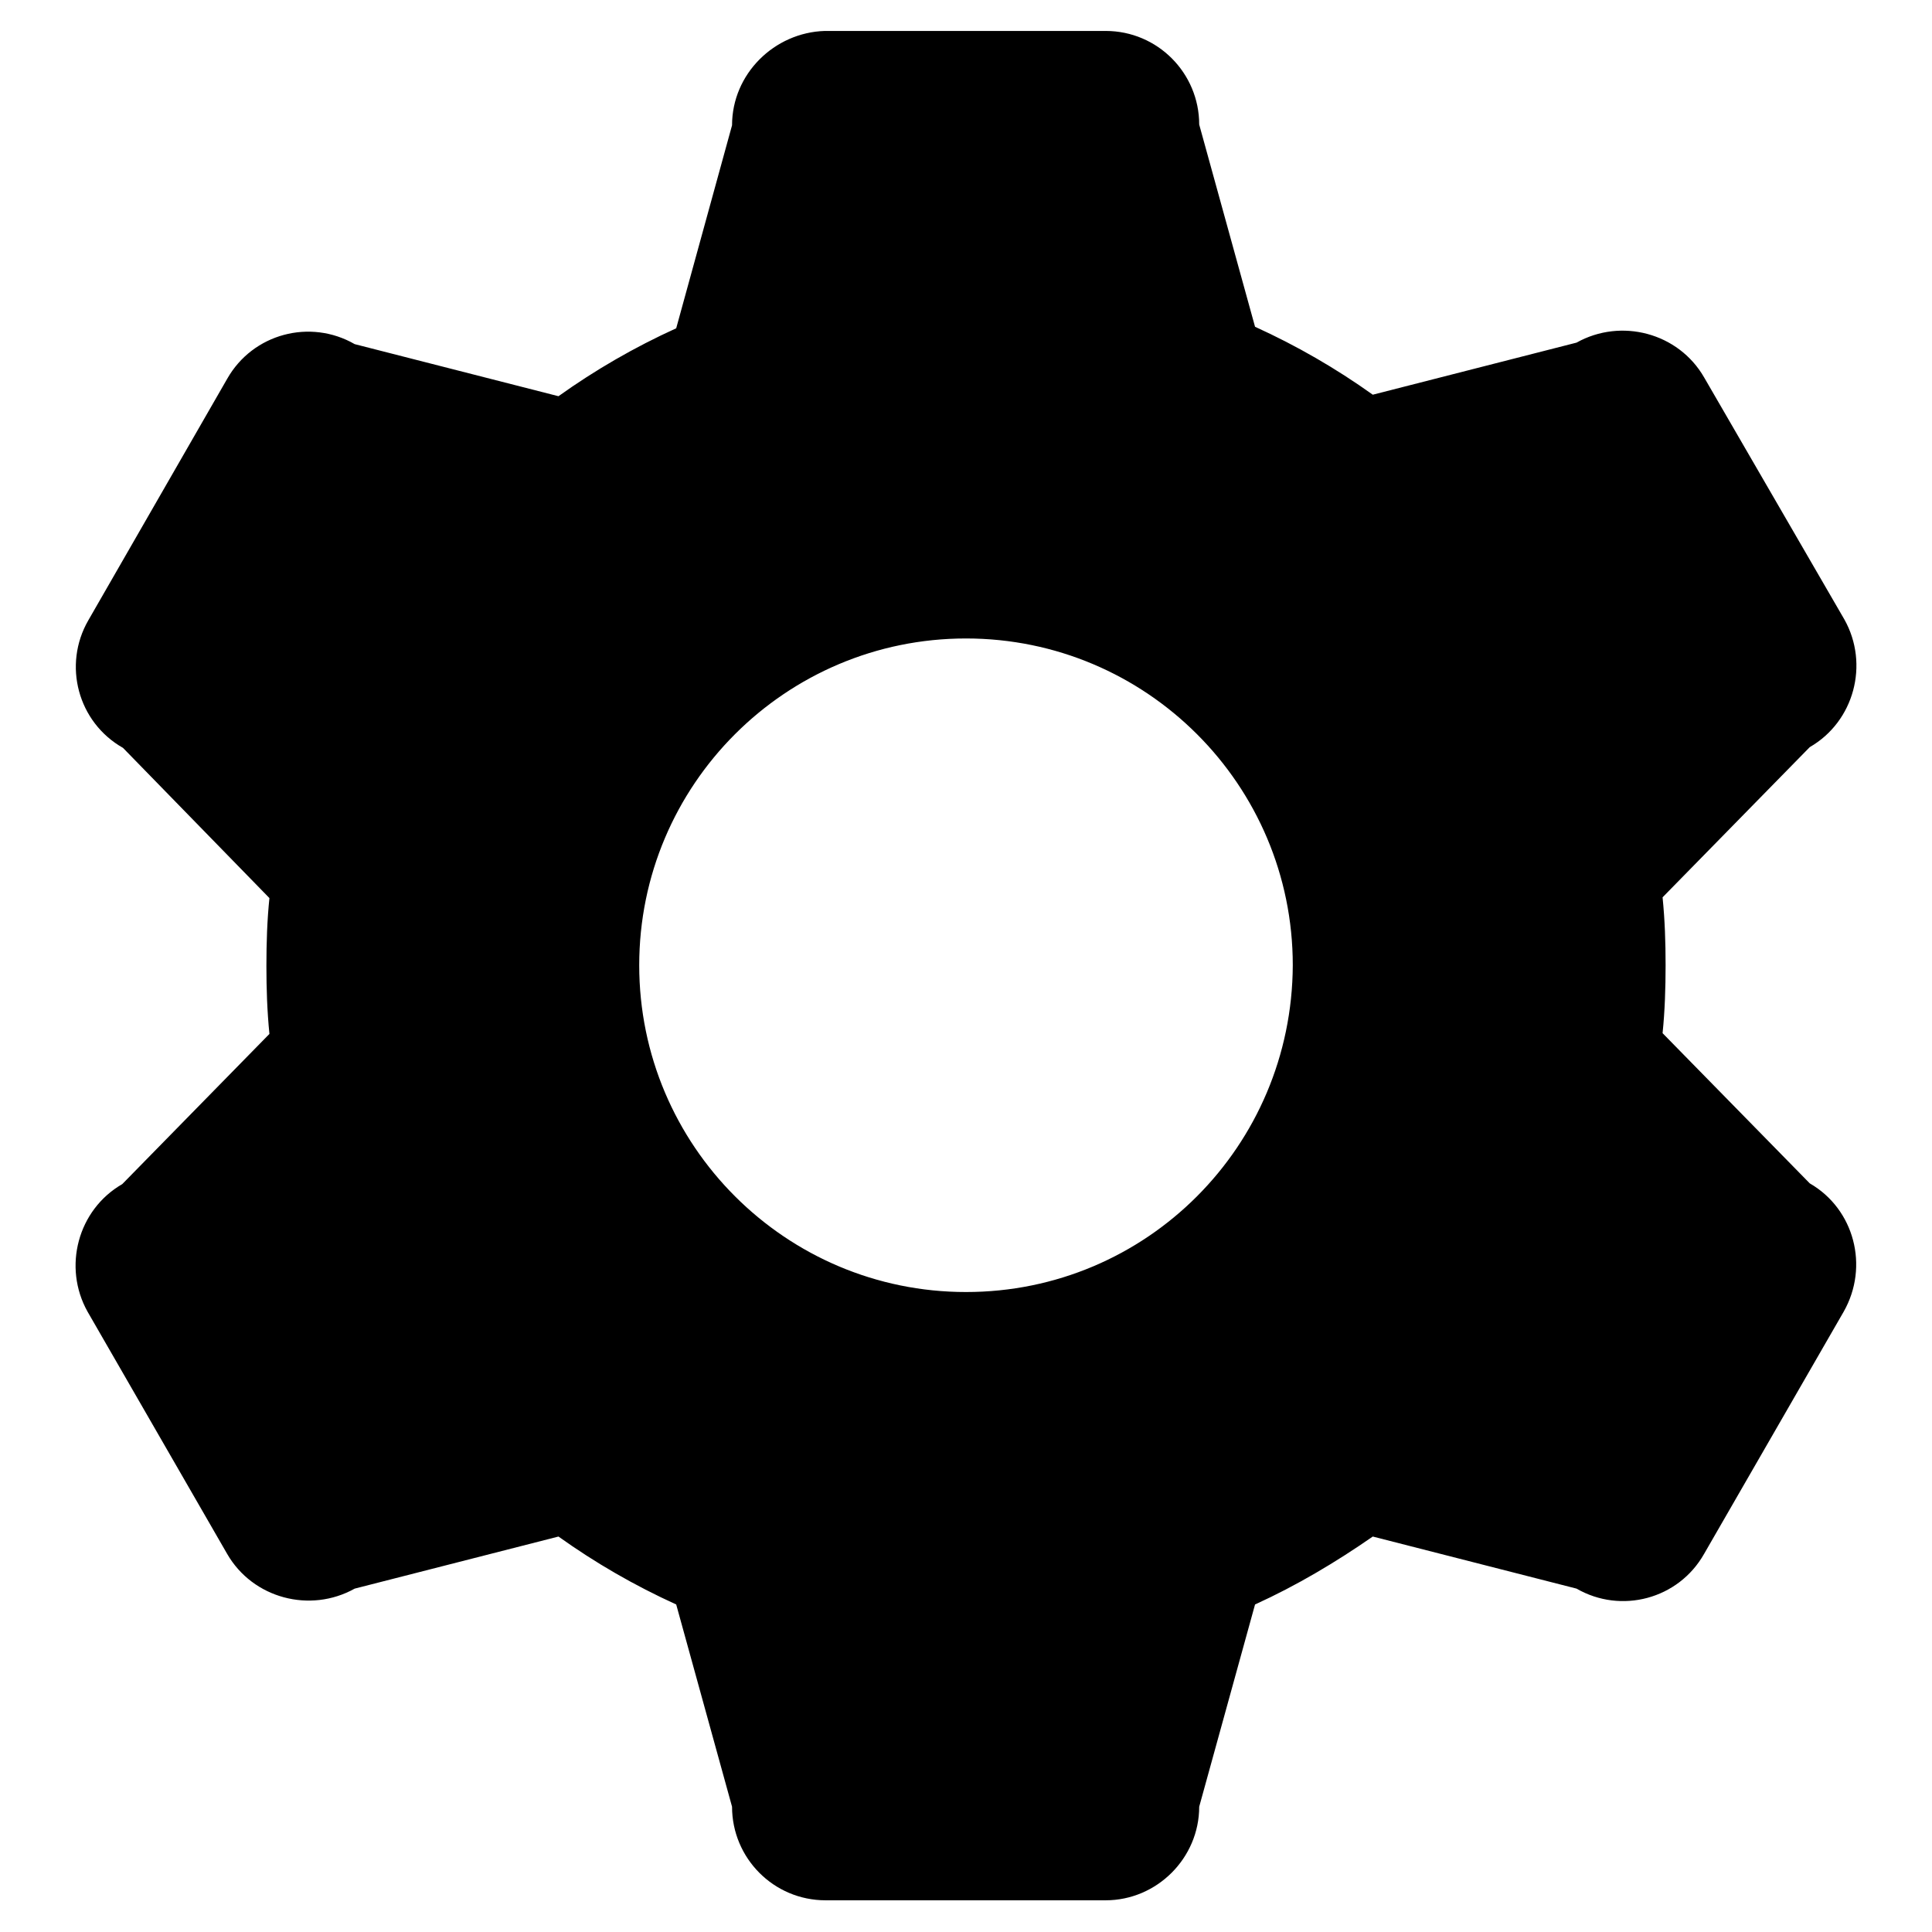
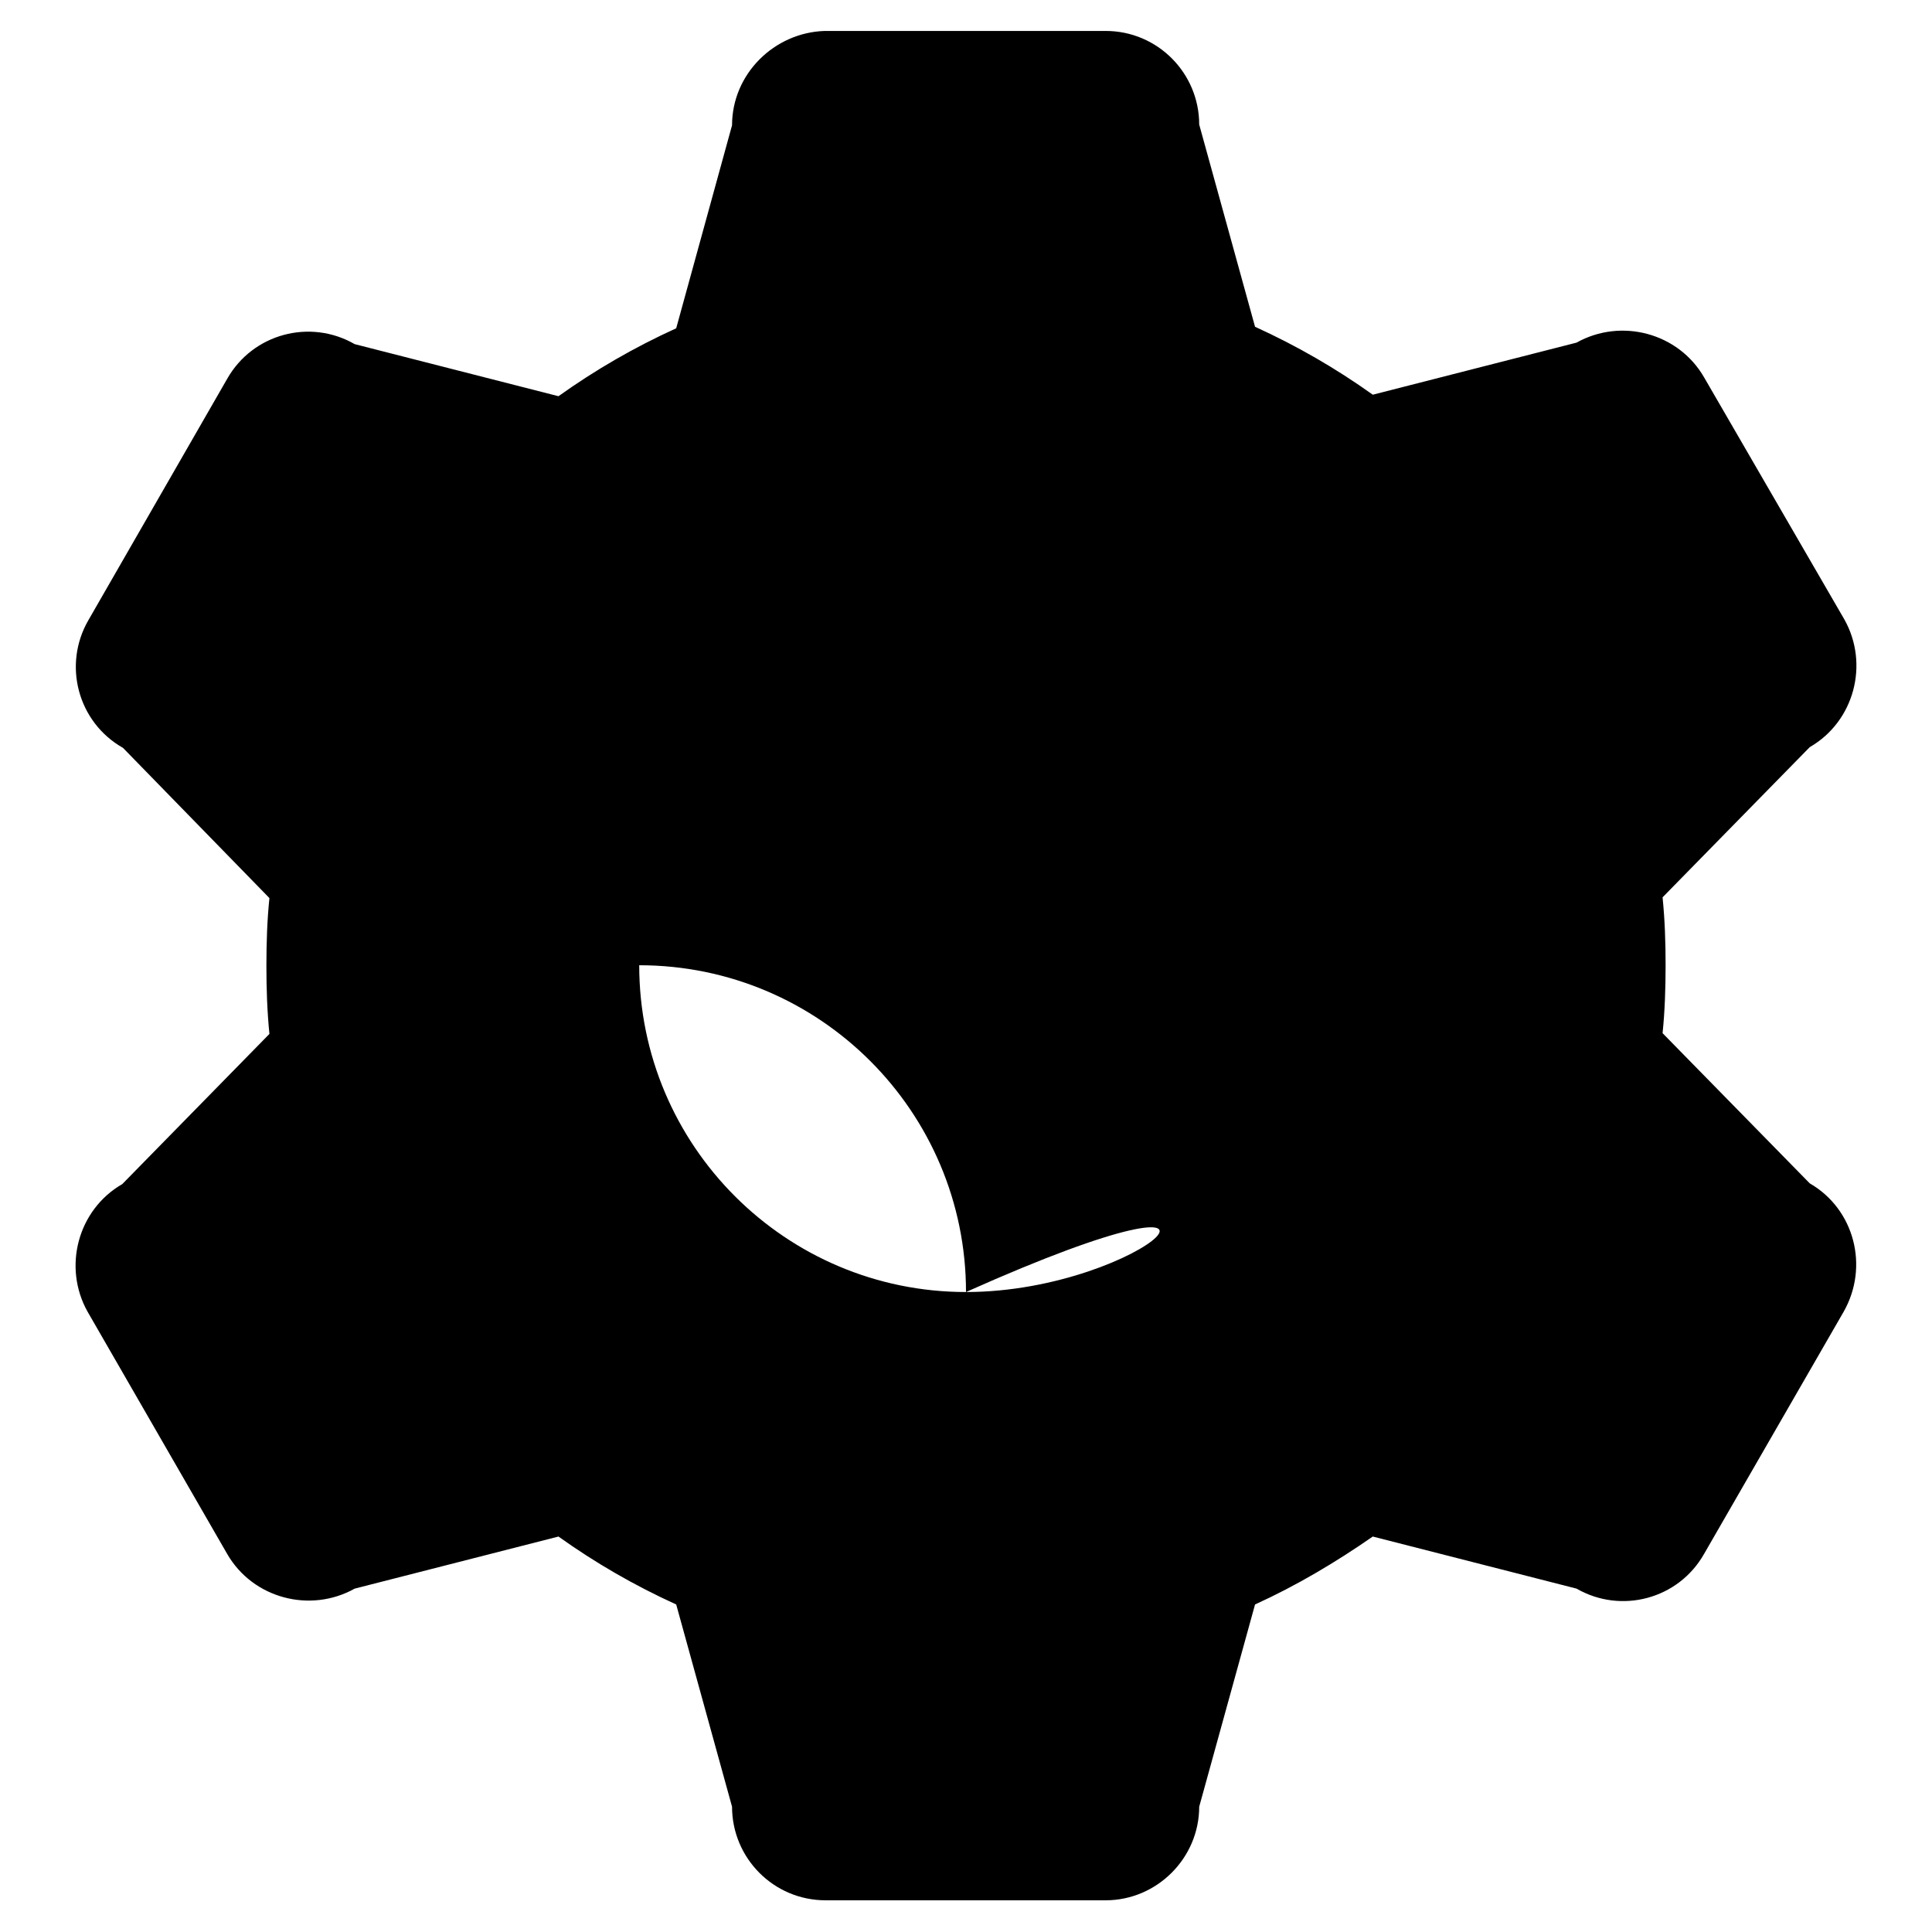
<svg xmlns="http://www.w3.org/2000/svg" version="1.1" x="0px" y="0px" viewBox="0 0 256 256" enable-background="new 0 0 256 256" xml:space="preserve">
  <g>
-     <path fill="#000000" d="M239.8,156.8l-19.5-19.9c0.3-2.9,0.4-6,0.4-9c0-3.1-0.1-6-0.4-9l19.5-19.9c5.9-3.4,7.9-11,4.6-16.9 L225.8,50c-3.4-5.9-11-7.9-16.9-4.6l-27,6.9c-4.9-3.5-10.1-6.5-15.6-9l-7.4-26.8c0-6.8-5.5-12.4-12.4-12.4h-37.2 C102.6,4.3,97,9.8,97,16.6l-7.4,26.9C84.1,46,78.9,49,74,52.5l-27-6.9c-5.9-3.4-13.5-1.4-16.9,4.6L11.7,82.2 c-3.4,5.9-1.4,13.5,4.6,16.9L35.7,119c-0.3,2.9-0.4,5.9-0.4,9c0,3,0.1,6,0.4,9l-19.5,19.9c-5.9,3.4-7.9,11-4.6,16.9l18.5,32.1 c3.4,5.9,11,7.9,16.9,4.6l27-6.9c4.9,3.5,10.1,6.5,15.6,9l7.4,26.8c0,6.8,5.5,12.4,12.4,12.4h37.1c6.8,0,12.4-5.6,12.4-12.4 l7.4-26.8c5.5-2.5,10.7-5.6,15.6-9l27,6.9c5.9,3.4,13.5,1.4,16.9-4.6l18.5-32.1C247.7,167.8,245.7,160.2,239.8,156.8z M128,171.2 c-23.9,0-43.3-19.4-43.3-43.3c0-23.9,19.4-43.3,43.3-43.3c23.9,0,43.3,19.4,43.3,43.3C171.2,151.9,151.9,171.2,128,171.2z" />
+     <path fill="#000000" d="M239.8,156.8l-19.5-19.9c0.3-2.9,0.4-6,0.4-9c0-3.1-0.1-6-0.4-9l19.5-19.9c5.9-3.4,7.9-11,4.6-16.9 L225.8,50c-3.4-5.9-11-7.9-16.9-4.6l-27,6.9c-4.9-3.5-10.1-6.5-15.6-9l-7.4-26.8c0-6.8-5.5-12.4-12.4-12.4h-37.2 C102.6,4.3,97,9.8,97,16.6l-7.4,26.9C84.1,46,78.9,49,74,52.5l-27-6.9c-5.9-3.4-13.5-1.4-16.9,4.6L11.7,82.2 c-3.4,5.9-1.4,13.5,4.6,16.9L35.7,119c-0.3,2.9-0.4,5.9-0.4,9c0,3,0.1,6,0.4,9l-19.5,19.9c-5.9,3.4-7.9,11-4.6,16.9l18.5,32.1 c3.4,5.9,11,7.9,16.9,4.6l27-6.9c4.9,3.5,10.1,6.5,15.6,9l7.4,26.8c0,6.8,5.5,12.4,12.4,12.4h37.1c6.8,0,12.4-5.6,12.4-12.4 l7.4-26.8c5.5-2.5,10.7-5.6,15.6-9l27,6.9c5.9,3.4,13.5,1.4,16.9-4.6l18.5-32.1C247.7,167.8,245.7,160.2,239.8,156.8z M128,171.2 c-23.9,0-43.3-19.4-43.3-43.3c23.9,0,43.3,19.4,43.3,43.3C171.2,151.9,151.9,171.2,128,171.2z" />
  </g>
</svg>